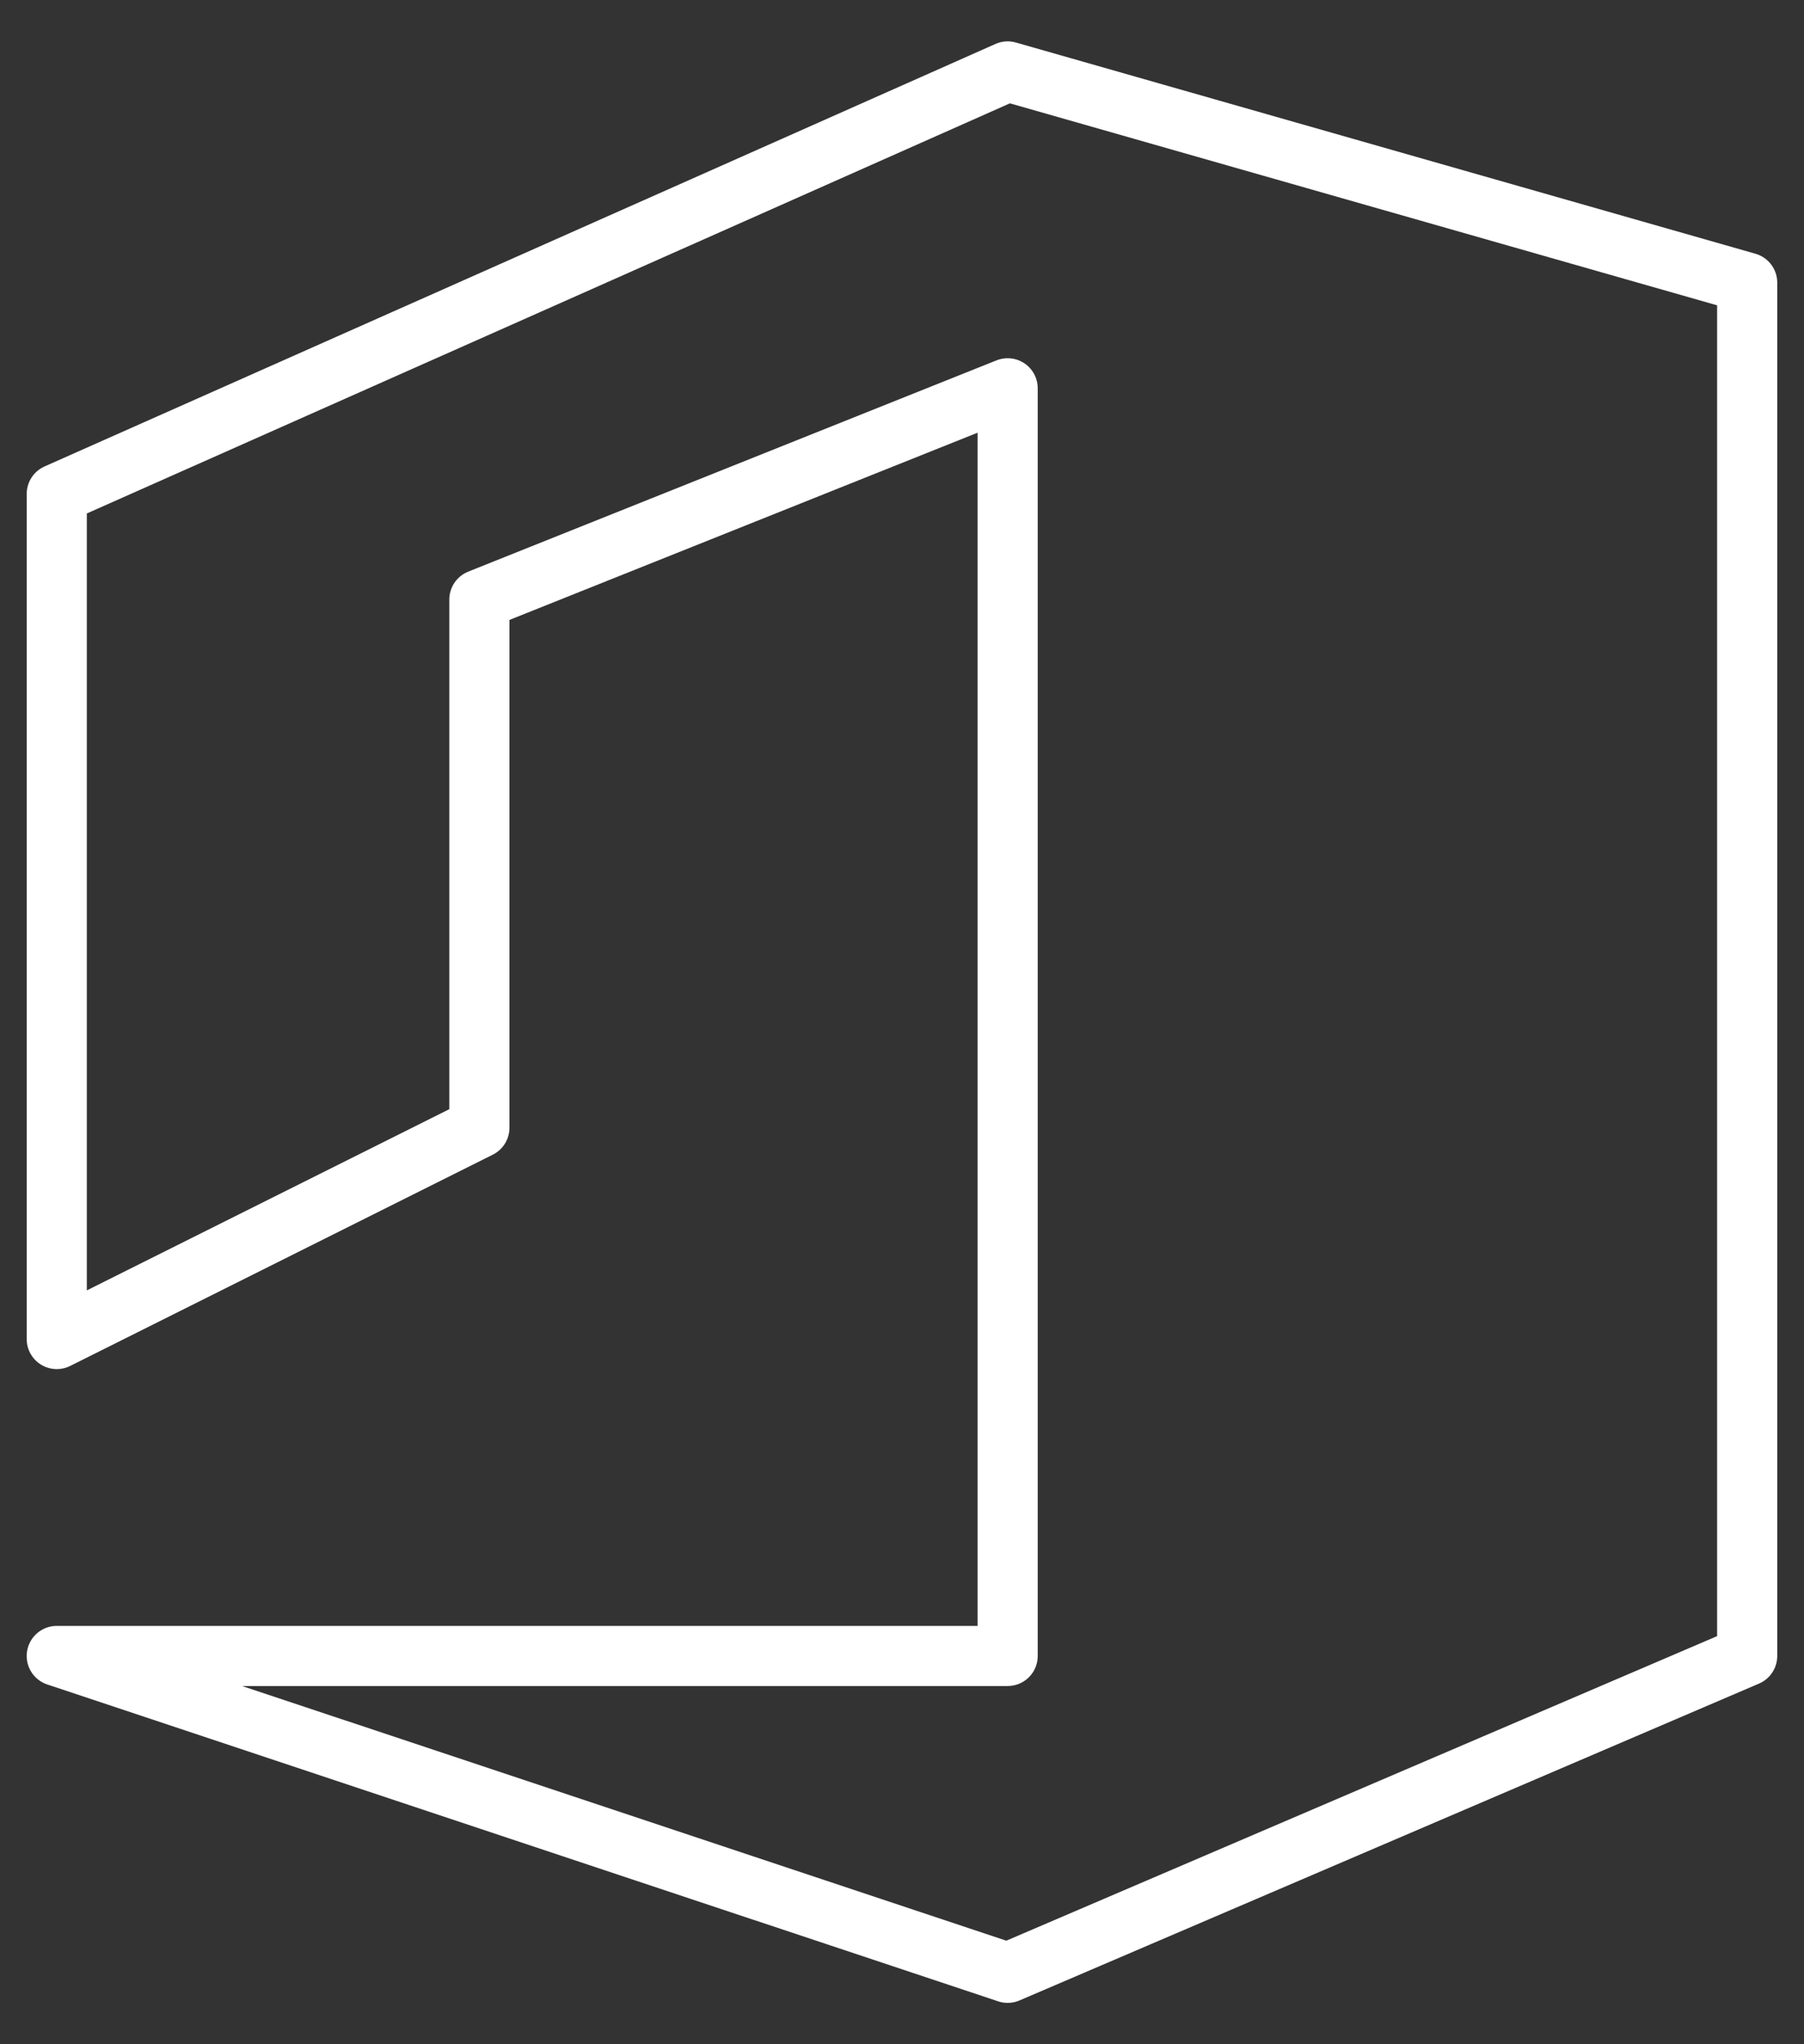
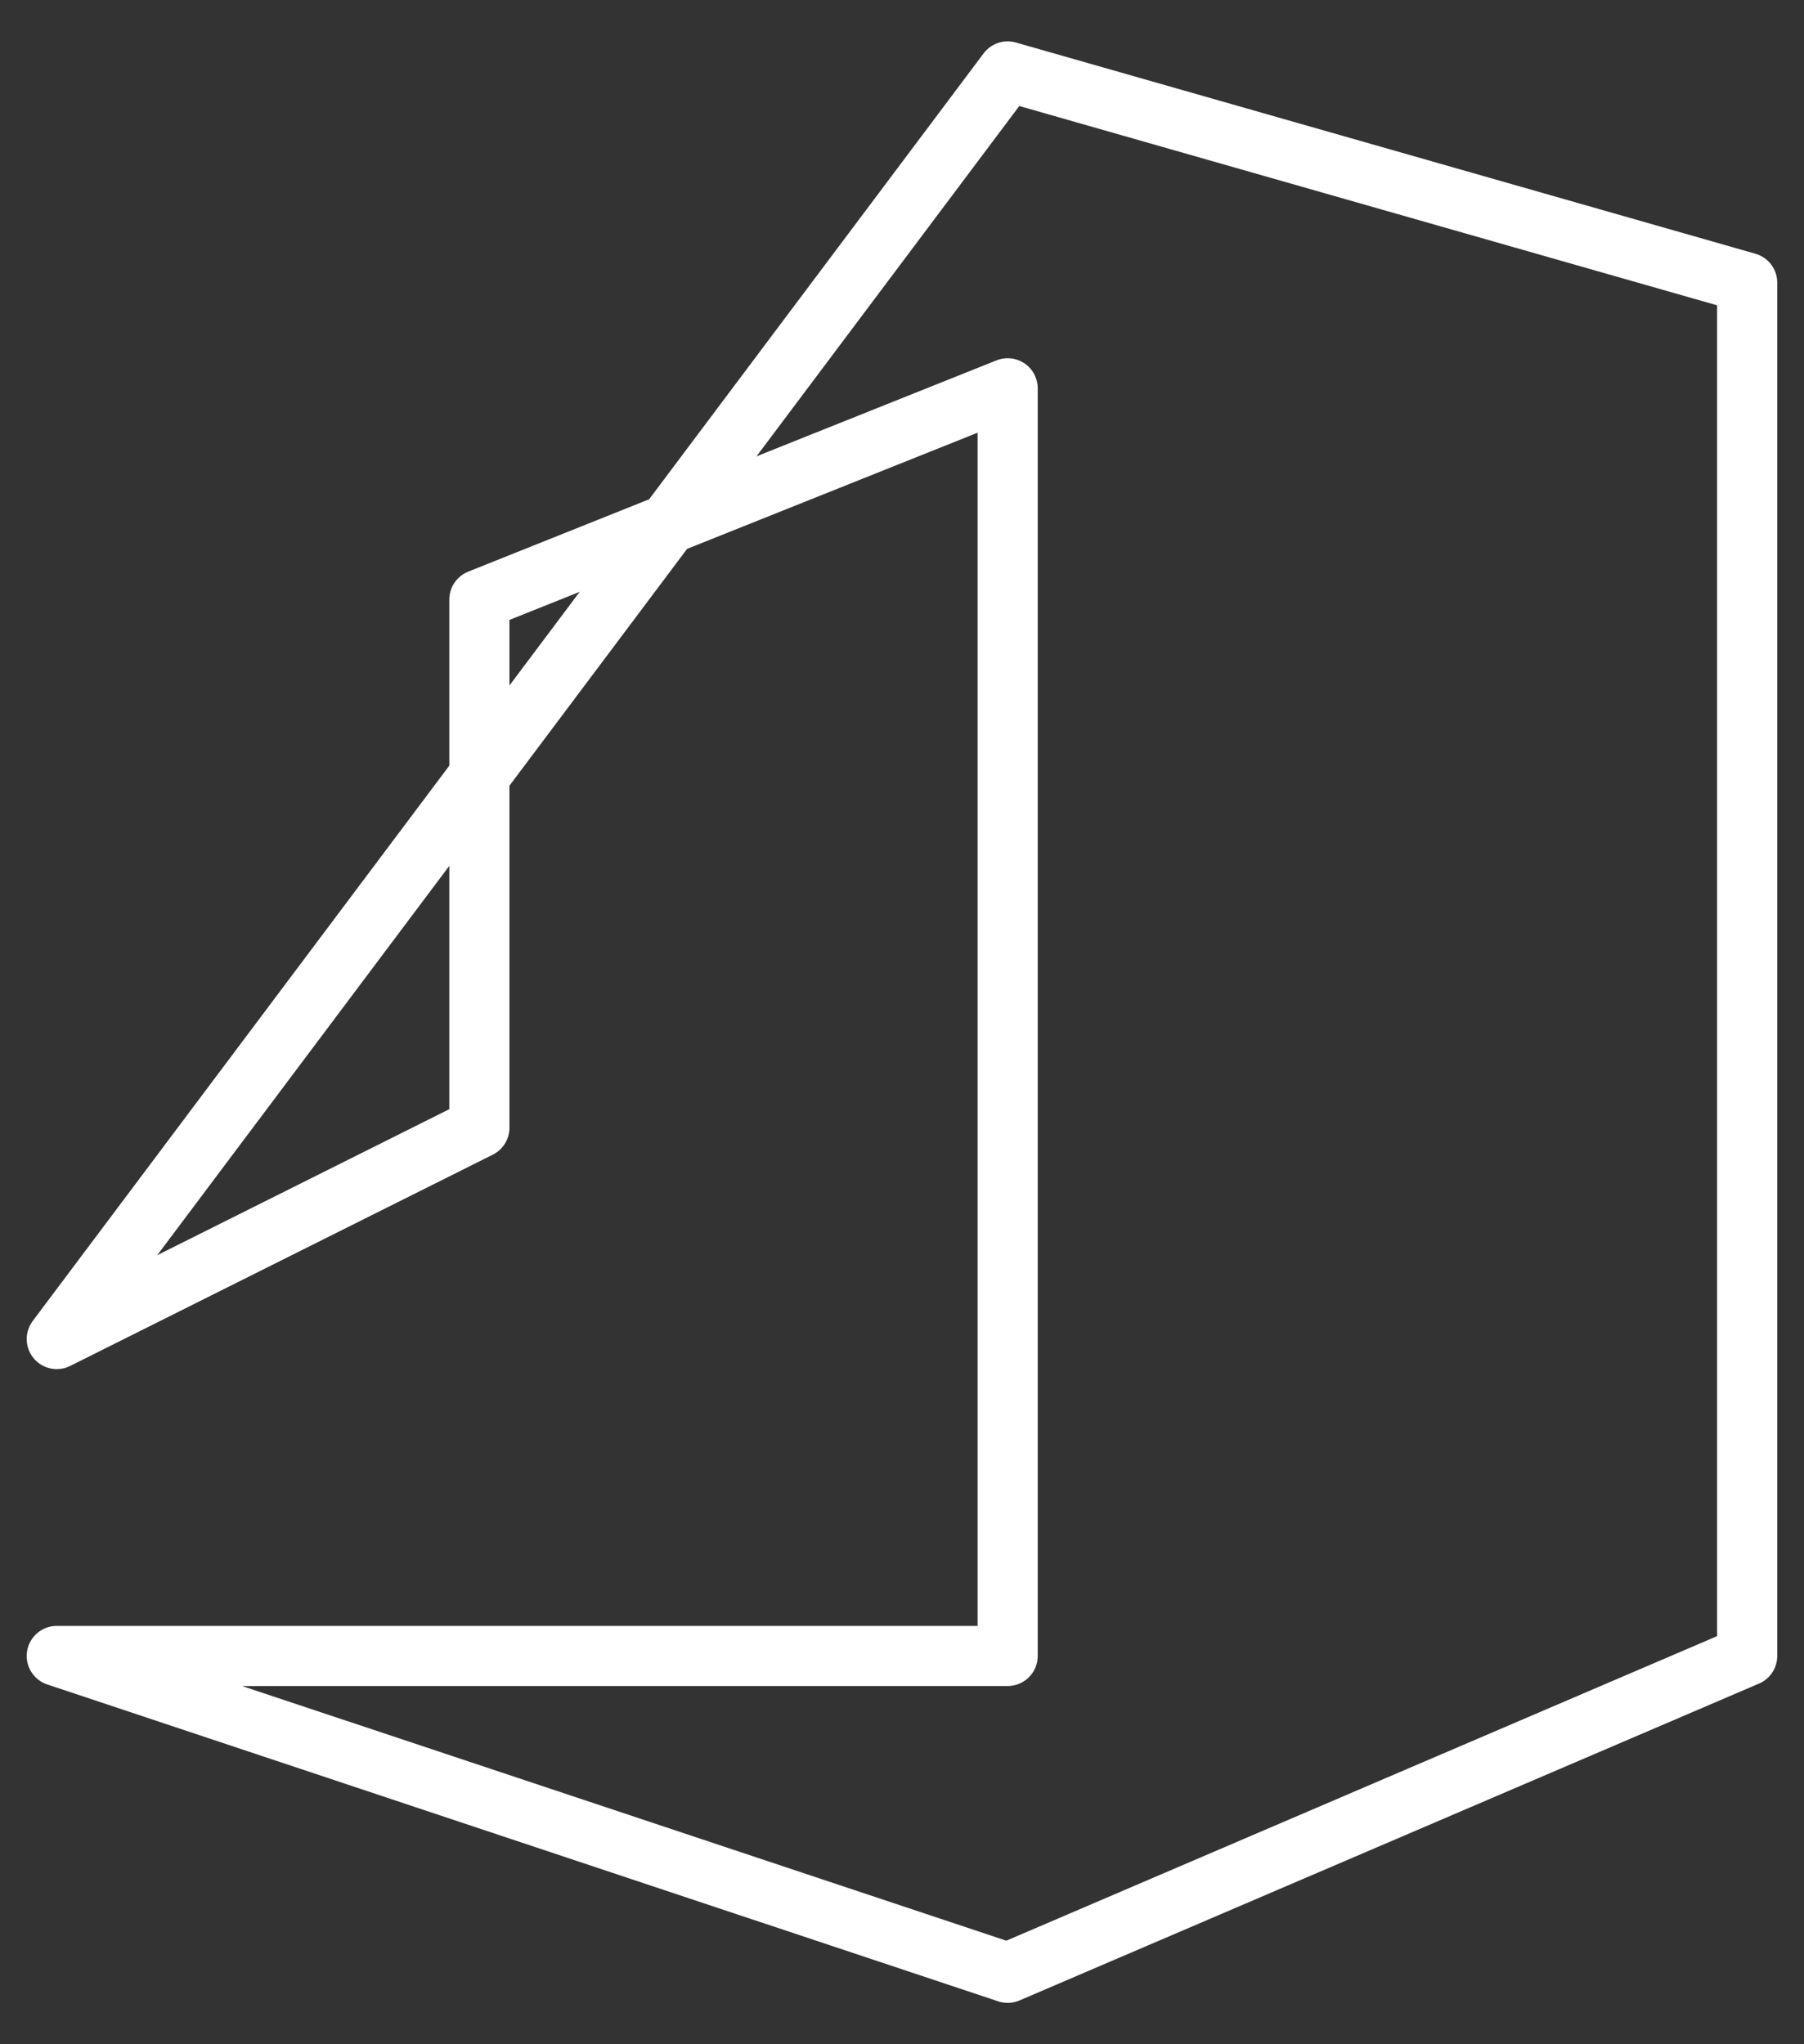
<svg xmlns="http://www.w3.org/2000/svg" width="30" height="34" viewBox="0 0 30 34" fill="none">
  <rect x="0" y="0" width="30" height="34" fill="#333333" stroke="none" />
-   <path d="M0.944 27.542H16.757V6.458L7.972 9.972V18.757L0.944 22.271V8.215L16.757 1.188L29.055 4.701V27.542L16.757 32.812L0.944 27.542Z" stroke="white" stroke-linecap="round" stroke-linejoin="round" />
+   <path d="M0.944 27.542H16.757V6.458L7.972 9.972V18.757L0.944 22.271L16.757 1.188L29.055 4.701V27.542L16.757 32.812L0.944 27.542Z" stroke="white" stroke-linecap="round" stroke-linejoin="round" />
</svg>